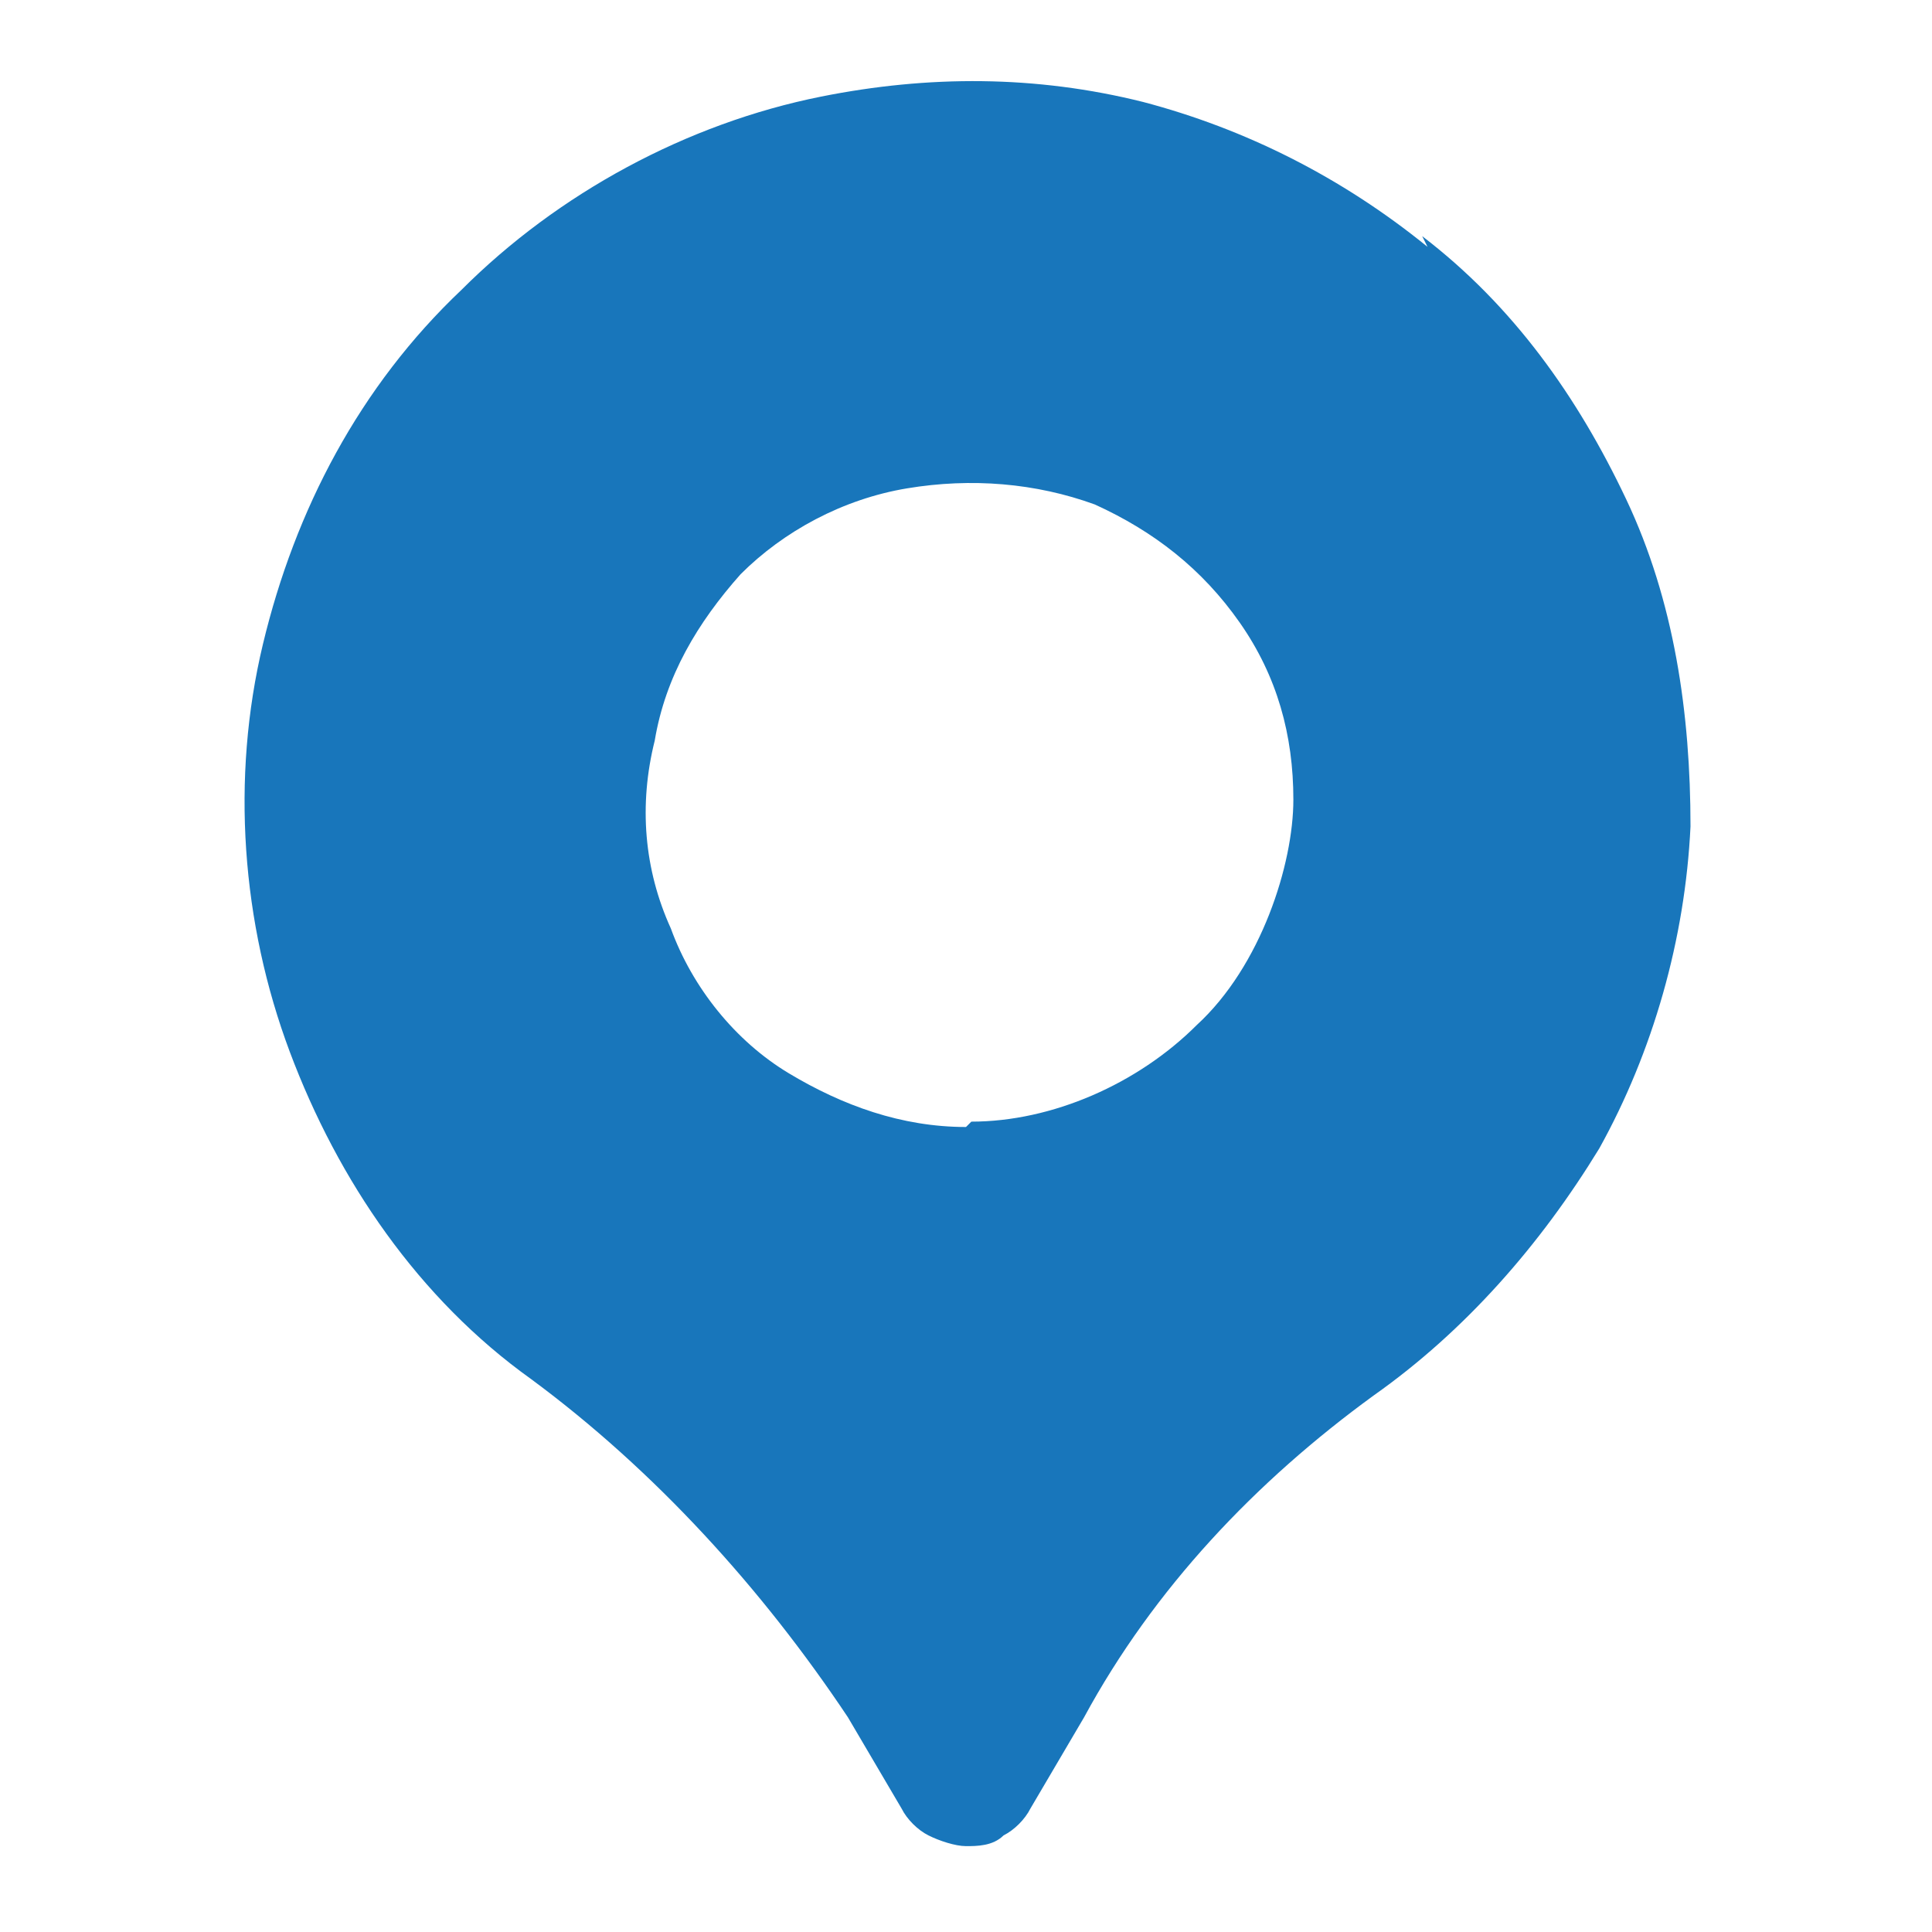
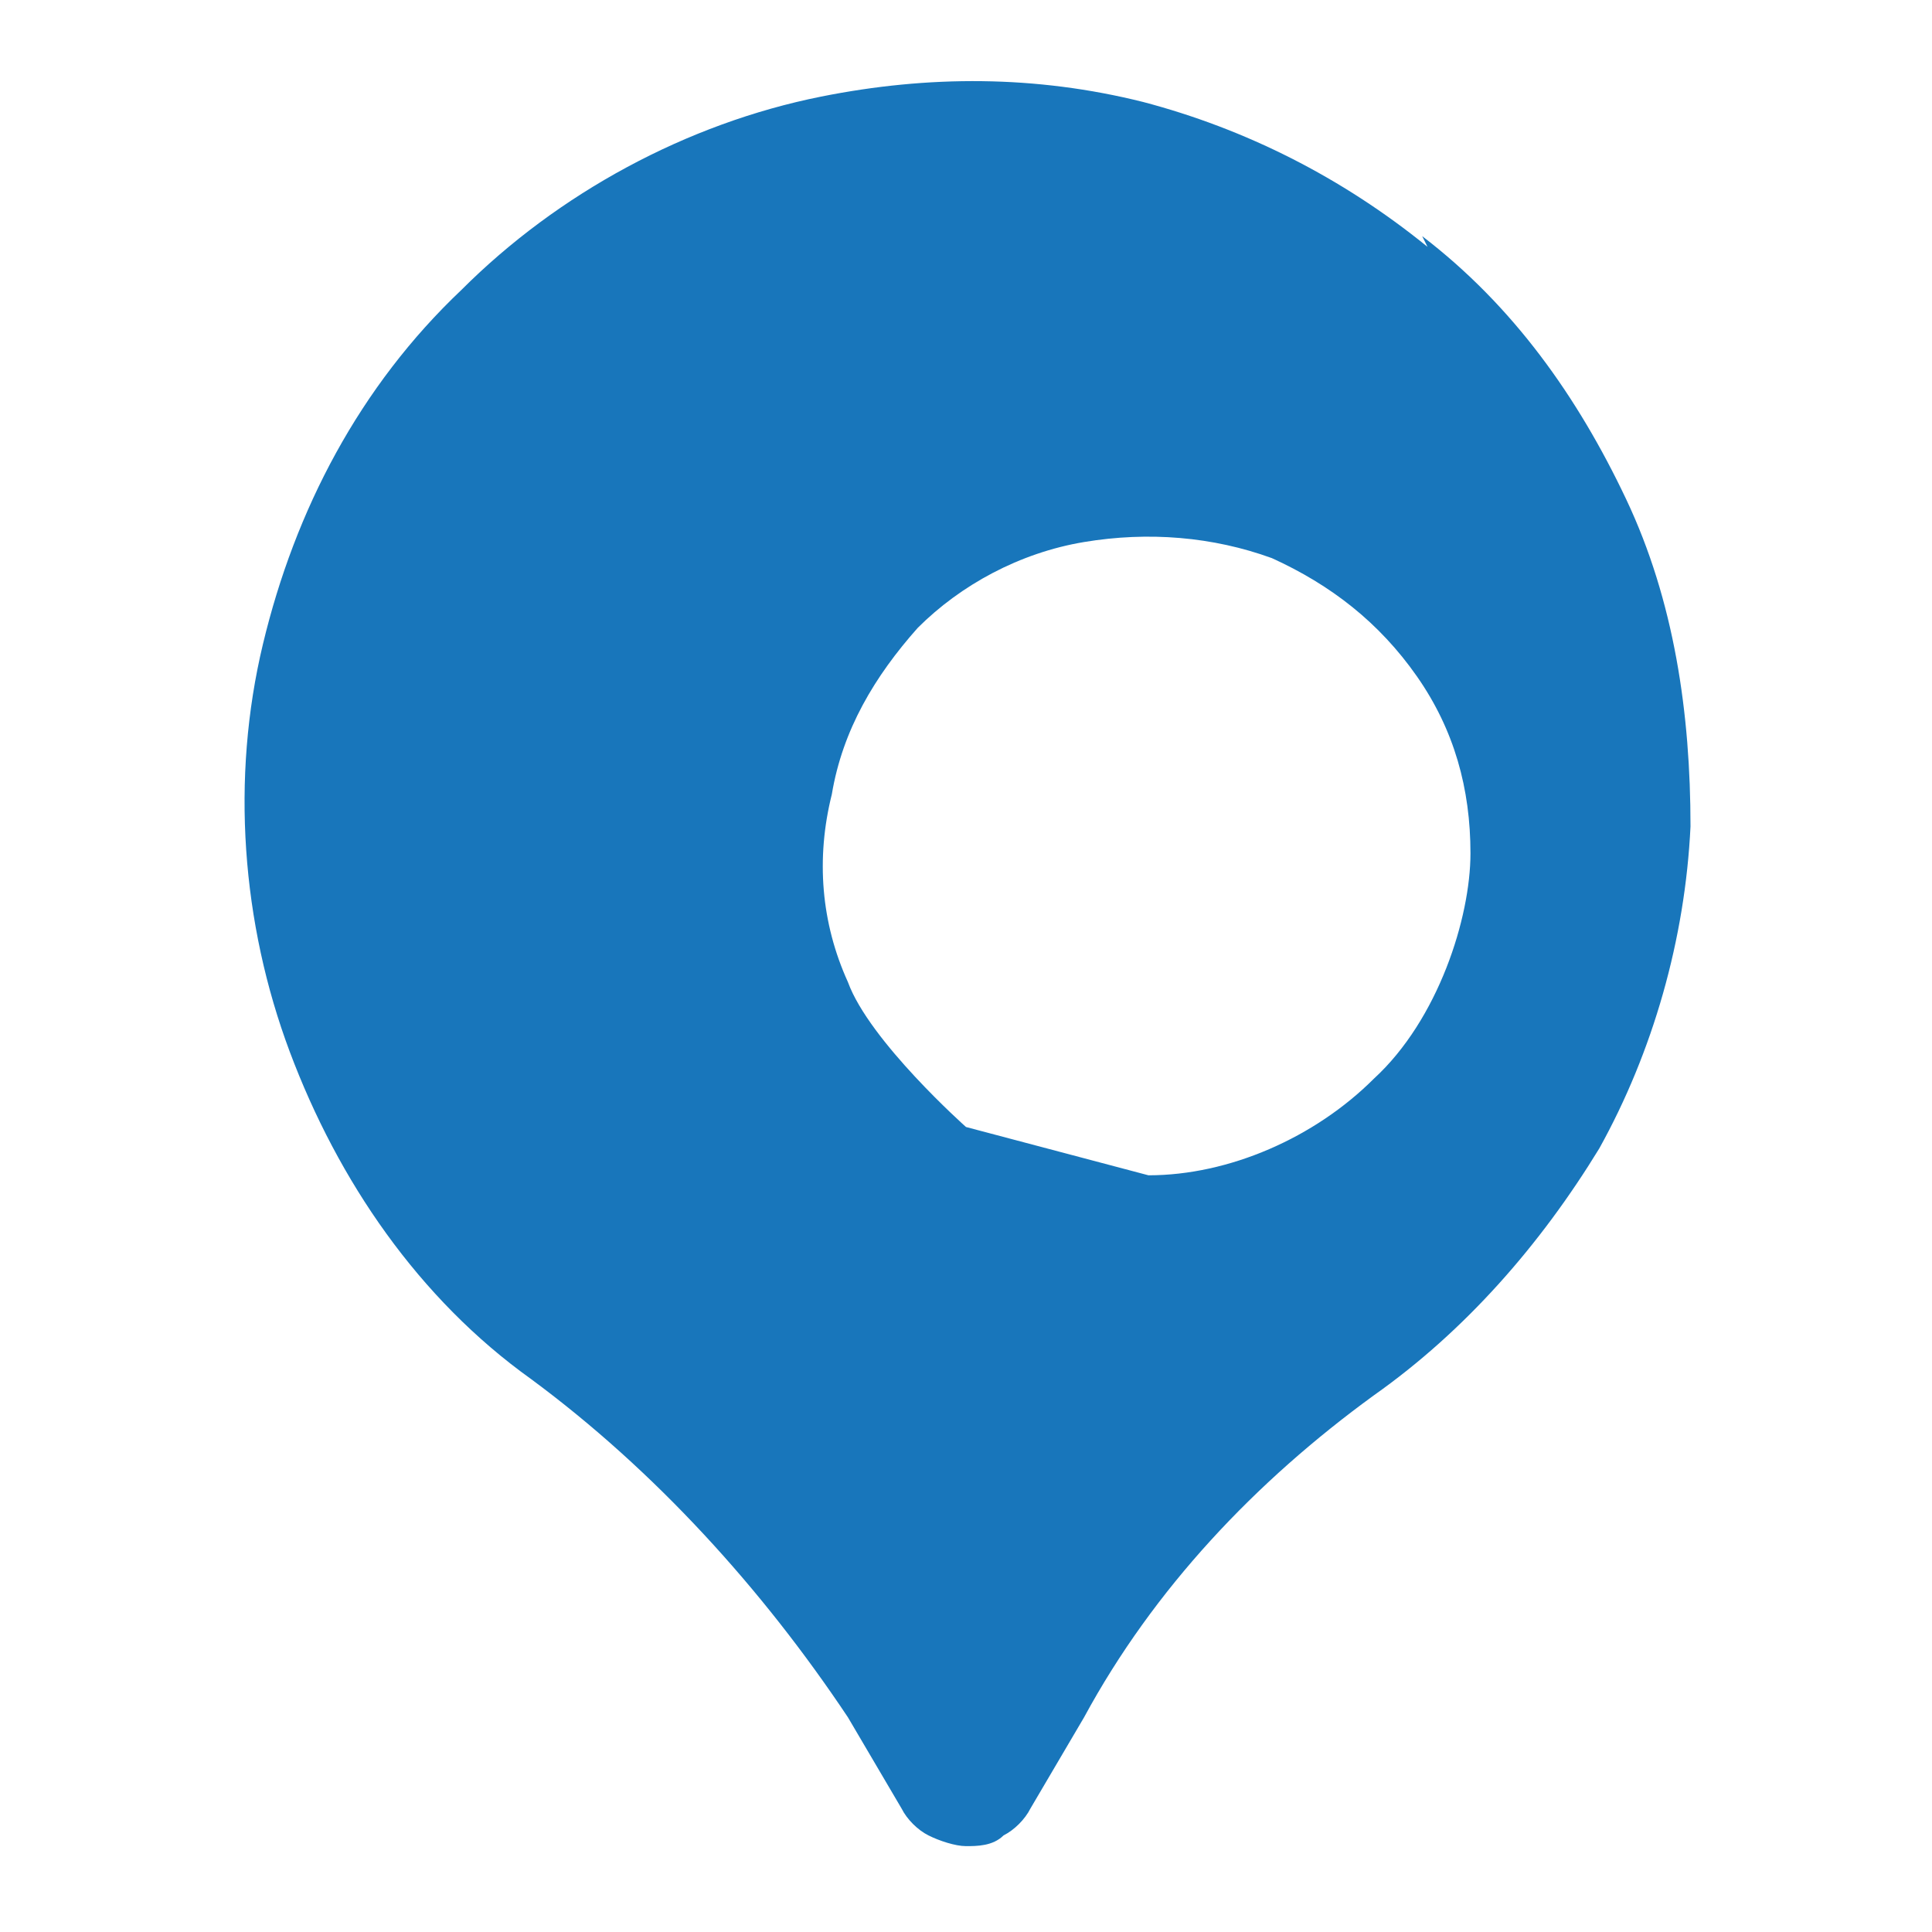
<svg xmlns="http://www.w3.org/2000/svg" id="Layer_1" version="1.1" viewBox="0 0 36 36">
  <defs>
    <style>
      .st0 {
        fill: #1876bb;
      }
    </style>
  </defs>
-   <path class="st0" d="M26.6,4.6c-1.6-1.3-3.4-2.2-5.3-2.7-2-.5-4-.5-6-.1-2.5.5-4.9,1.8-6.7,3.6-1.9,1.8-3.1,4.1-3.7,6.6-.6,2.5-.4,5.2.5,7.6.9,2.4,2.4,4.6,4.5,6.1,2.3,1.7,4.3,3.9,5.9,6.3l1,1.7c.1.2.3.4.5.5.2.1.5.2.7.2s.5,0,.7-.2c.2-.1.4-.3.5-.5l1-1.7c1.3-2.4,3.2-4.4,5.4-6,1.7-1.2,3.1-2.8,4.2-4.6,1-1.8,1.6-3.9,1.7-6,0-2.1-.3-4.2-1.2-6.1-.9-1.9-2.1-3.6-3.8-4.9h0ZM18,21c-1.2,0-2.3-.4-3.3-1s-1.8-1.6-2.2-2.7c-.5-1.1-.6-2.3-.3-3.5.2-1.2.8-2.2,1.6-3.1.8-.8,1.9-1.4,3.1-1.6,1.2-.2,2.4-.1,3.5.3,1.1.5,2,1.2,2.7,2.2s1,2.1,1,3.3-.6,3.1-1.8,4.2c-1.1,1.1-2.7,1.8-4.2,1.8Z" />
+   <path class="st0" d="M26.6,4.6c-1.6-1.3-3.4-2.2-5.3-2.7-2-.5-4-.5-6-.1-2.5.5-4.9,1.8-6.7,3.6-1.9,1.8-3.1,4.1-3.7,6.6-.6,2.5-.4,5.2.5,7.6.9,2.4,2.4,4.6,4.5,6.1,2.3,1.7,4.3,3.9,5.9,6.3l1,1.7c.1.2.3.4.5.5.2.1.5.2.7.2s.5,0,.7-.2c.2-.1.4-.3.5-.5l1-1.7c1.3-2.4,3.2-4.4,5.4-6,1.7-1.2,3.1-2.8,4.2-4.6,1-1.8,1.6-3.9,1.7-6,0-2.1-.3-4.2-1.2-6.1-.9-1.9-2.1-3.6-3.8-4.9h0ZM18,21s-1.8-1.6-2.2-2.7c-.5-1.1-.6-2.3-.3-3.5.2-1.2.8-2.2,1.6-3.1.8-.8,1.9-1.4,3.1-1.6,1.2-.2,2.4-.1,3.5.3,1.1.5,2,1.2,2.7,2.2s1,2.1,1,3.3-.6,3.1-1.8,4.2c-1.1,1.1-2.7,1.8-4.2,1.8Z" />
</svg>